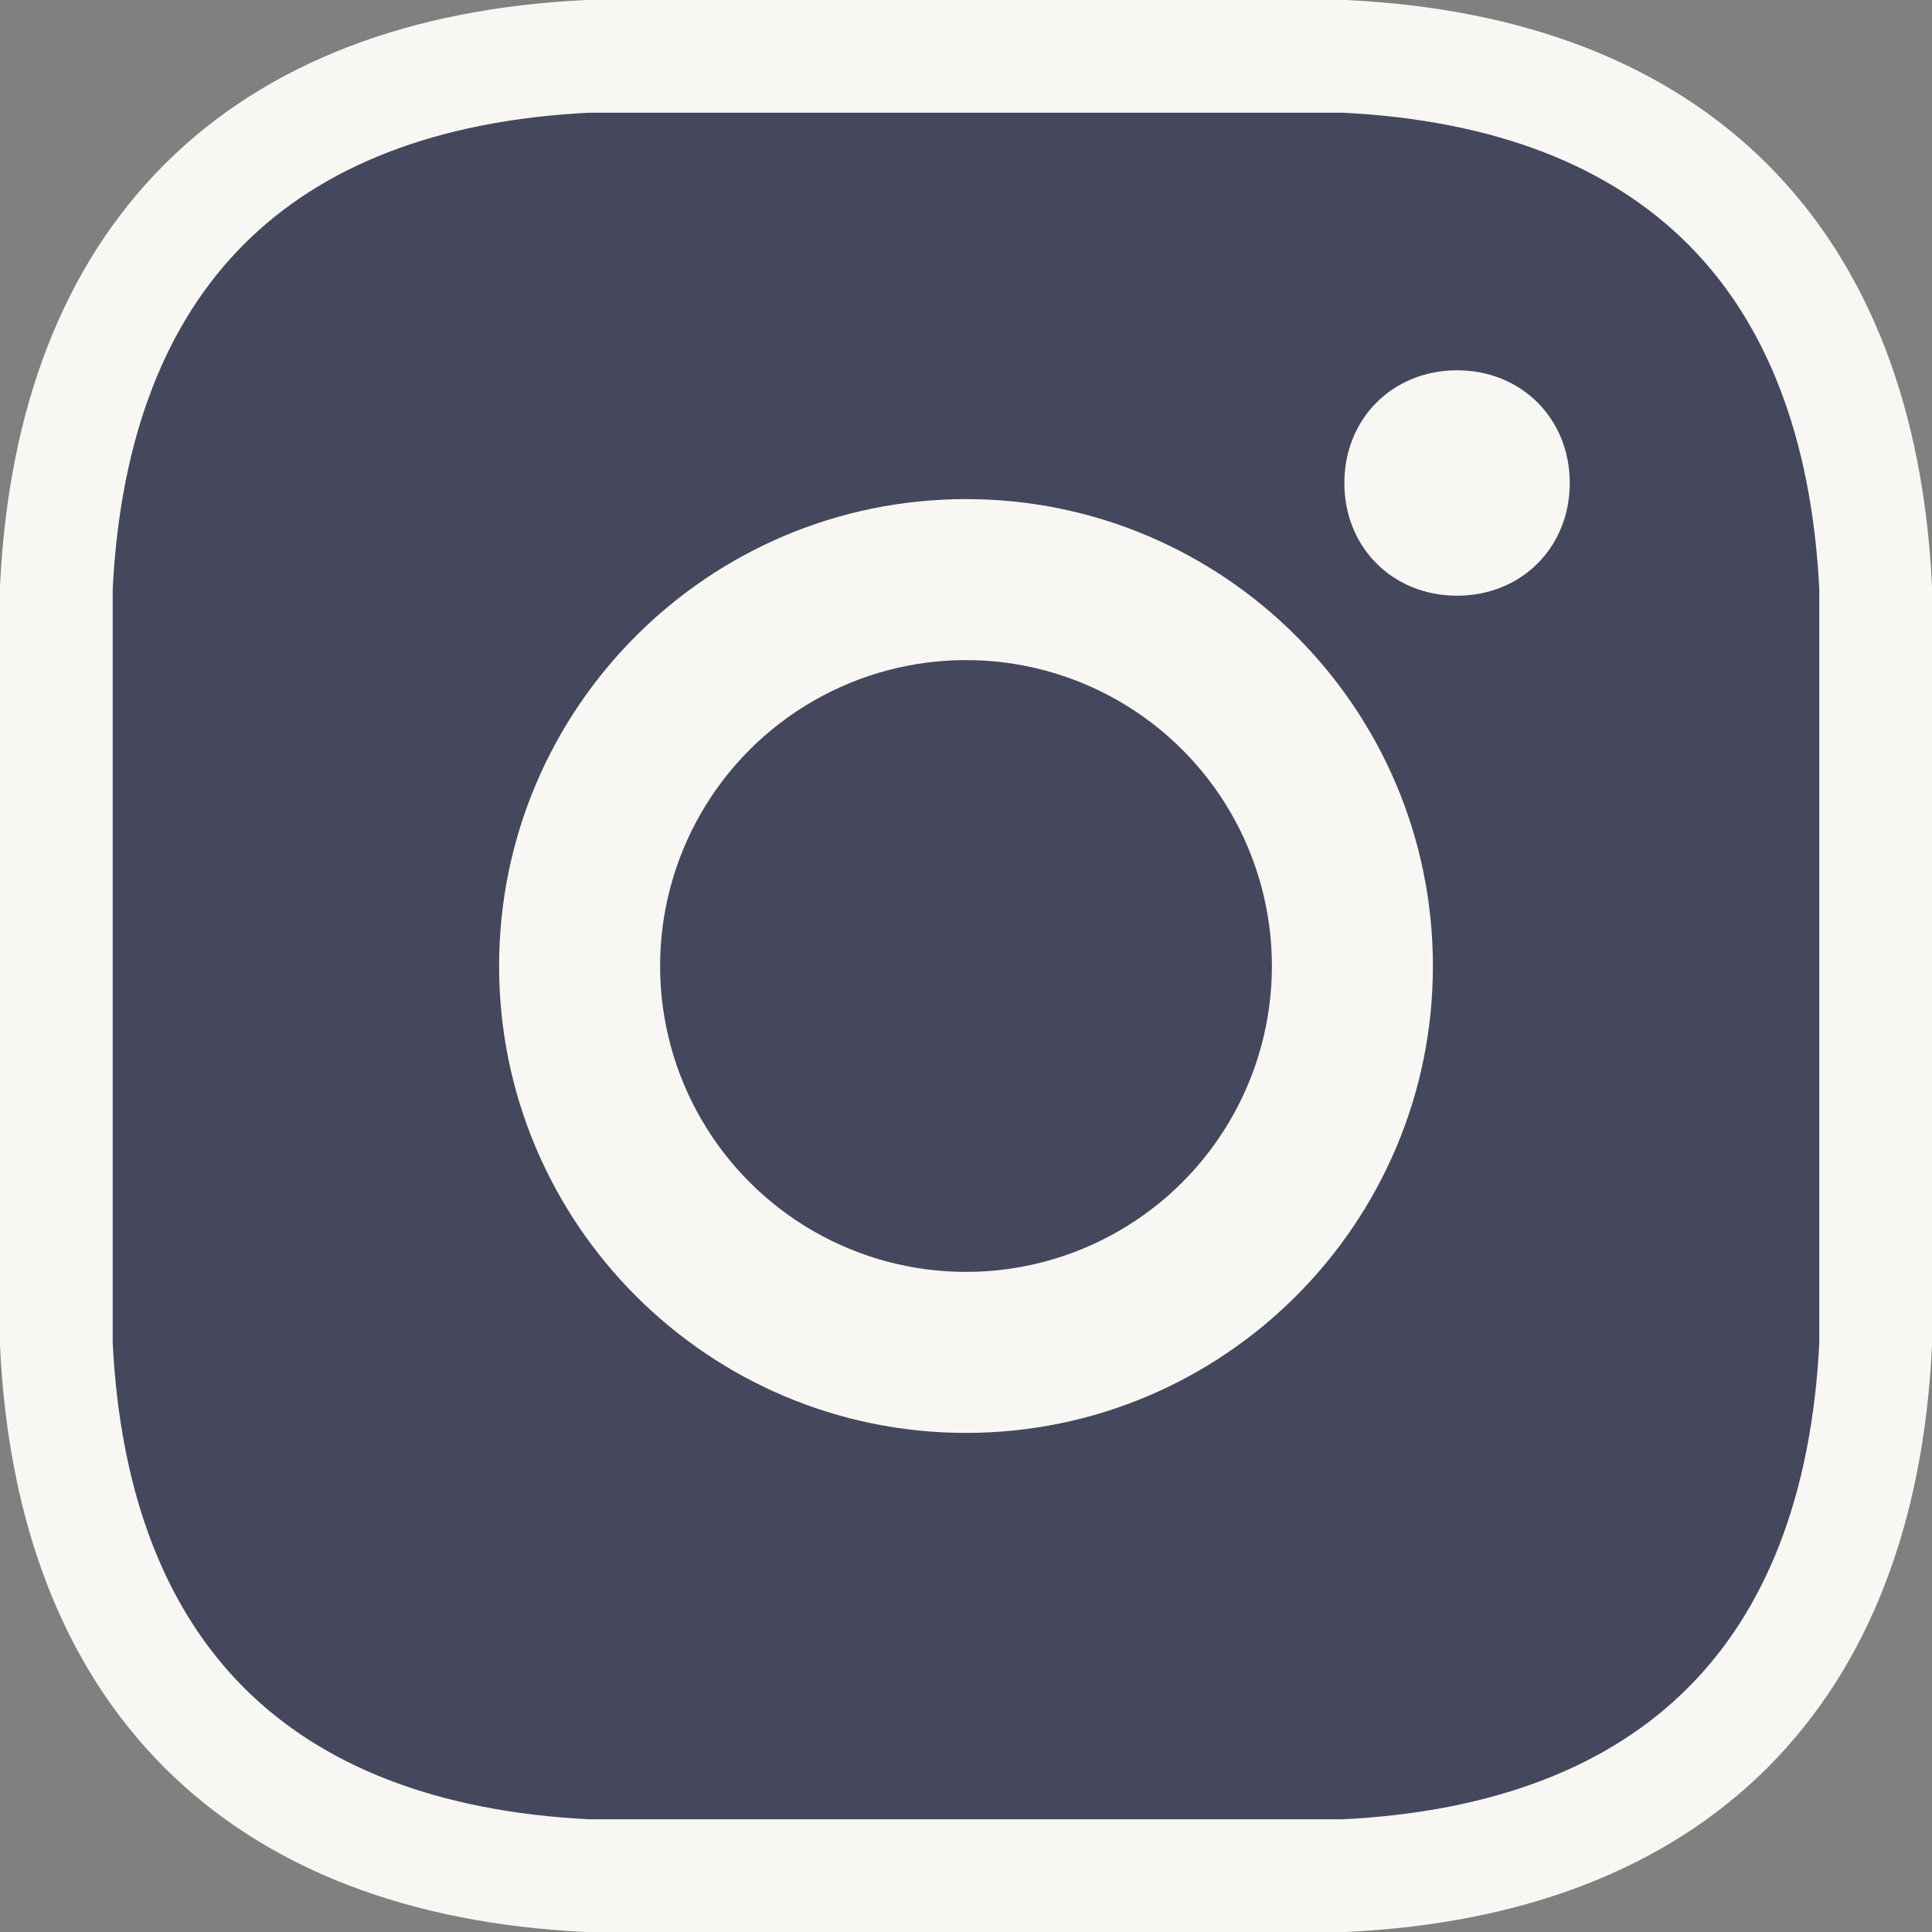
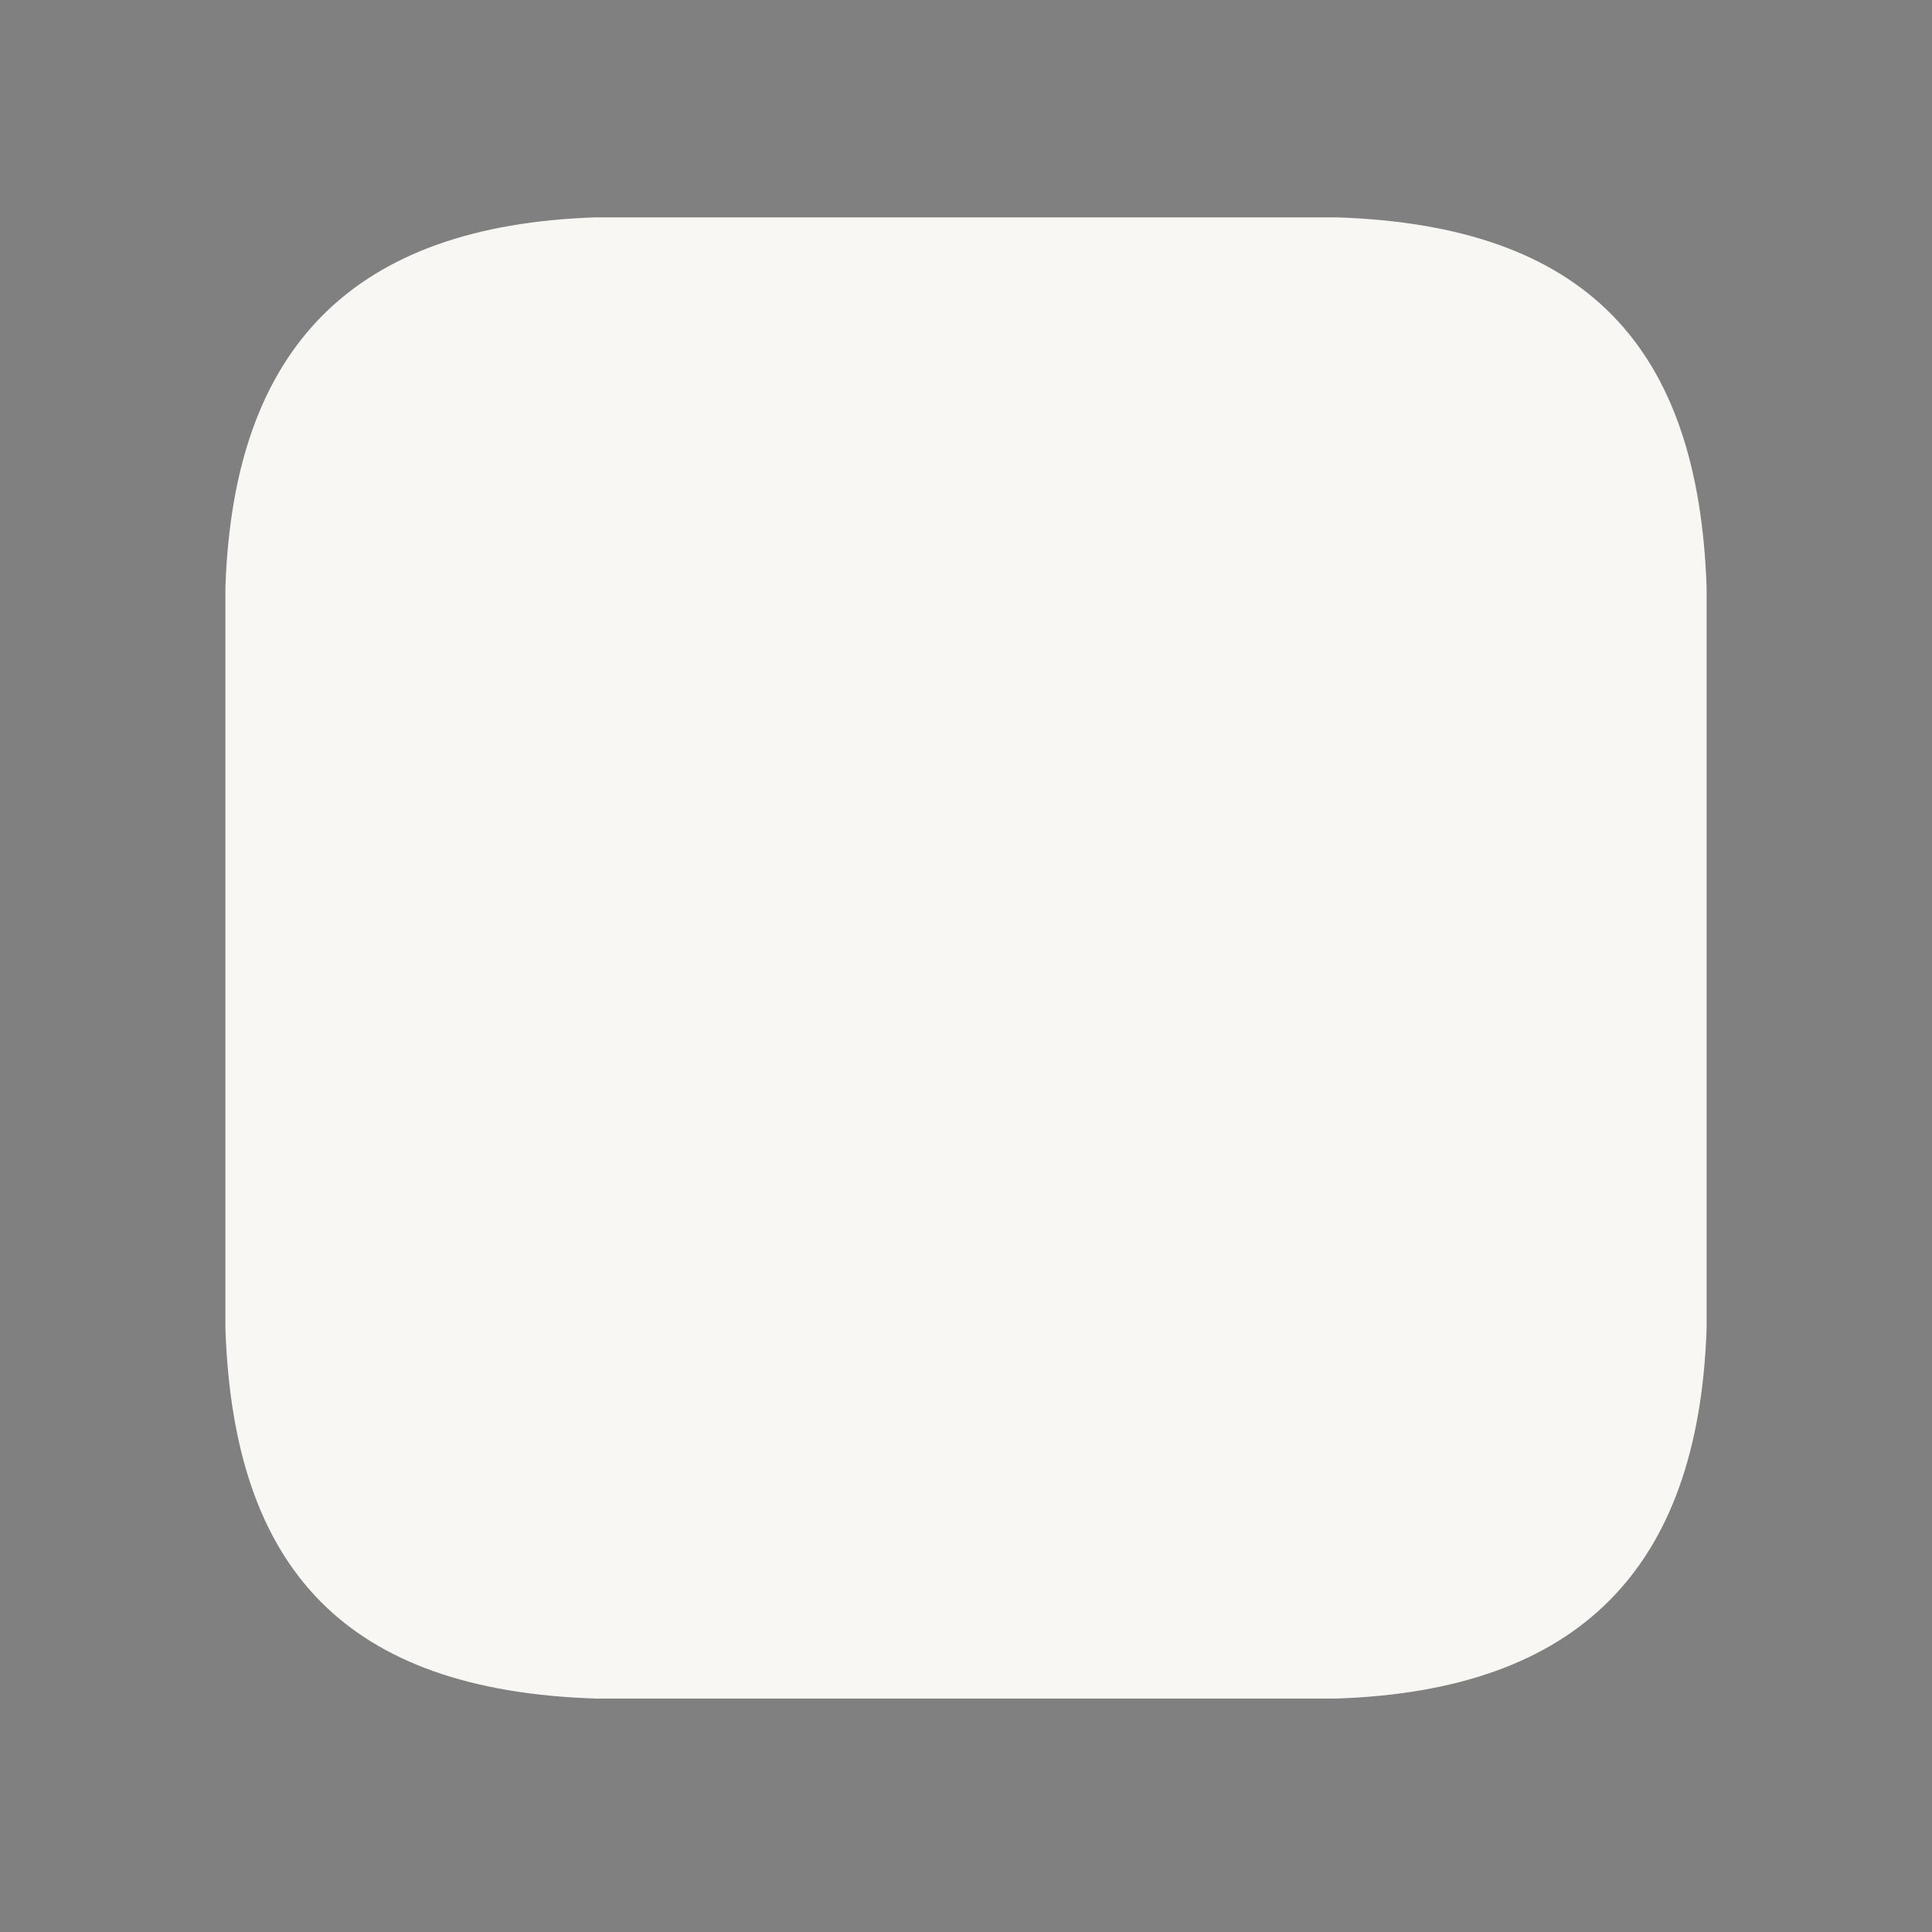
<svg xmlns="http://www.w3.org/2000/svg" id="_レイヤー_1" data-name="レイヤー_1" version="1.1" viewBox="0 0 24 24">
  <rect x="0" y="0" width="24" height="24" fill="#808080" stroke="none" />
  <defs>
    <style>
      .st0 {
        fill: #f8f7f3;
      }

      .st1, .st2 {
        fill: #45485c;
      }

      .st2 {
        stroke: #f8f7f3;
        stroke-miterlimit: 10;
        stroke-width: 1.4px;
      }
    </style>
  </defs>
  <path class="st0" d="M12,2.7c3,0,3.4,0,4.6,0,3.1.1,4.5,1.6,4.6,4.6,0,1.2,0,1.6,0,4.6s0,3.4,0,4.6c-.1,3-1.6,4.5-4.6,4.6-1.2,0-1.6,0-4.6,0s-3.4,0-4.6,0c-3.1-.1-4.5-1.6-4.6-4.6,0-1.2,0-1.6,0-4.6s0-3.4,0-4.6c.1-3,1.6-4.5,4.6-4.6,1.2,0,1.6,0,4.6,0Z" />
-   <path class="st2" d="M12,.7c-3.1,0-3.5,0-4.7,0C3.2.9.9,3.2.7,7.3c0,1.2,0,1.6,0,4.7s0,3.5,0,4.7c.2,4.1,2.5,6.4,6.6,6.6,1.2,0,1.6,0,4.7,0s3.5,0,4.7,0c4.1-.2,6.4-2.5,6.6-6.6,0-1.2,0-1.6,0-4.7s0-3.5,0-4.7c-.2-4.1-2.5-6.4-6.6-6.6-1.2,0-1.6,0-4.7,0Z" />
-   <path class="st0" d="M12,6.2c-3.2,0-5.8,2.6-5.8,5.8s2.6,5.8,5.8,5.8,5.8-2.6,5.8-5.8-2.6-5.8-5.8-5.8Z" />
-   <circle class="st1" cx="12" cy="12" r="3.8" />
-   <path class="st0" d="M18.1,4.6c-.8,0-1.4.6-1.4,1.4s.6,1.4,1.4,1.4,1.4-.6,1.4-1.4-.6-1.4-1.4-1.4Z" />
</svg>